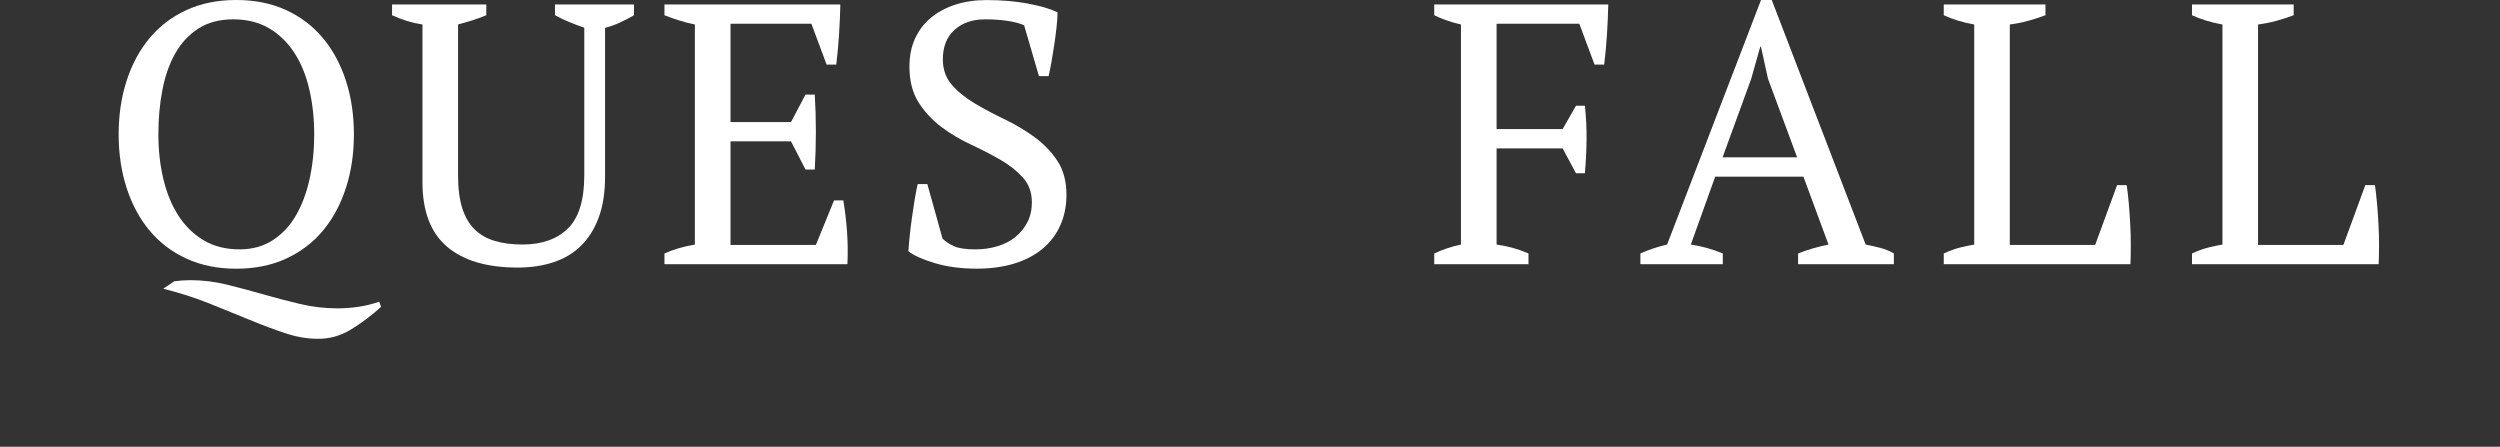
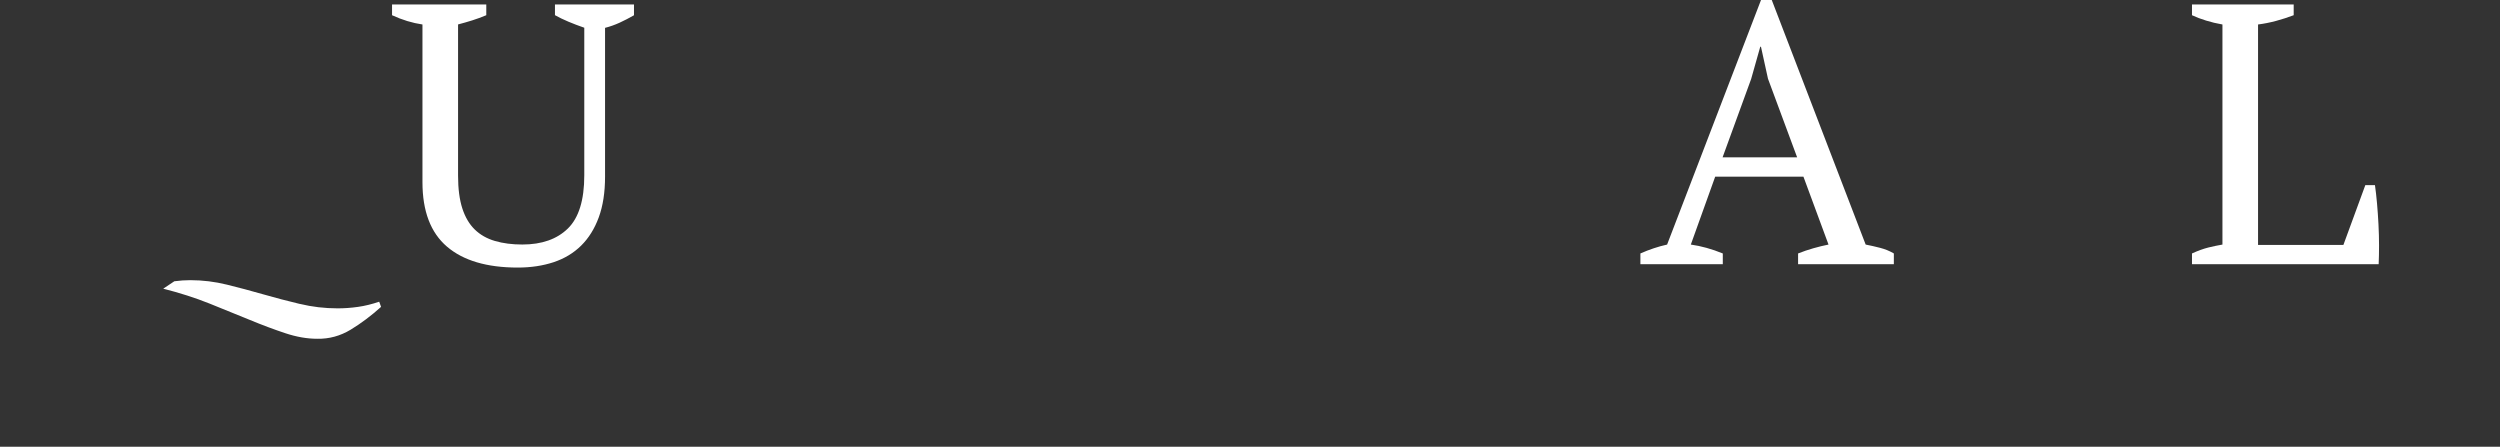
<svg xmlns="http://www.w3.org/2000/svg" id="Layer_2" viewBox="0 0 660.77 118.08">
  <rect x="0" y="0" width="660.77" height="118.08" fill="#333333" stroke="none" />
  <defs>
    <style>
      .cls-1 {
        fill: #fff;
      }
    </style>
  </defs>
  <g id="Layer_1-2" data-name="Layer_1">
    <g>
-       <path class="cls-1" d="M39.55,60.96c2.65,3.17,5.9,5.64,9.76,7.41,3.86,1.77,8.24,2.65,13.14,2.65s9.28-.88,13.14-2.65c3.86-1.77,7.11-4.23,9.76-7.41,2.65-3.17,4.67-6.93,6.08-11.28,1.41-4.35,2.11-9.07,2.11-14.17s-.7-9.82-2.11-14.17c-1.41-4.35-3.43-8.11-6.08-11.28-2.65-3.17-5.9-5.64-9.76-7.41-3.86-1.77-8.24-2.65-13.14-2.65s-9.29.88-13.14,2.65c-3.86,1.76-7.11,4.23-9.76,7.41-2.65,3.17-4.68,6.93-6.08,11.28-1.41,4.35-2.11,9.07-2.11,14.17s.7,9.83,2.11,14.17c1.41,4.35,3.43,8.11,6.08,11.28ZM42.94,23.69c.72-3.69,1.86-6.92,3.43-9.66,1.57-2.75,3.61-4.92,6.13-6.52,2.52-1.6,5.57-2.4,9.17-2.4s6.83.8,9.51,2.4c2.68,1.6,4.9,3.78,6.67,6.52,1.77,2.75,3.07,5.97,3.92,9.66.85,3.7,1.28,7.64,1.28,11.82s-.41,8.13-1.23,11.82c-.82,3.7-2.03,6.92-3.63,9.66-1.6,2.75-3.65,4.92-6.13,6.52-2.49,1.6-5.4,2.4-8.73,2.4-3.66,0-6.83-.8-9.51-2.4-2.68-1.6-4.9-3.78-6.67-6.52-1.77-2.75-3.09-5.97-3.97-9.66-.88-3.69-1.32-7.63-1.32-11.82s.36-8.12,1.08-11.82Z" />
      <path class="cls-1" d="M79.23,80.33c-3.27-.78-6.51-1.63-9.71-2.55-3.2-.92-6.39-1.77-9.56-2.55-3.17-.78-6.39-1.18-9.66-1.18-1.37,0-2.78.1-4.22.29l-2.94,1.96c4.38,1.11,8.45,2.42,12.21,3.92,3.76,1.5,7.31,2.94,10.64,4.32s6.47,2.55,9.42,3.53c2.94.98,5.75,1.47,8.44,1.47,3.14.06,6.08-.74,8.83-2.4,2.75-1.67,5.43-3.68,8.04-6.03l-.49-1.37c-1.9.65-3.76,1.11-5.59,1.37-1.83.26-3.63.39-5.4.39-3.4,0-6.74-.39-10-1.18Z" />
      <path class="cls-1" d="M111.66,48.16c0,7.65,2.16,13.33,6.47,17.02,4.32,3.7,10.56,5.54,18.73,5.54,3.47,0,6.62-.48,9.47-1.42,2.84-.95,5.26-2.4,7.26-4.37,1.99-1.96,3.55-4.45,4.66-7.46,1.11-3.01,1.67-6.6,1.67-10.79V7.36c1.31-.33,2.6-.79,3.87-1.37,1.28-.59,2.53-1.24,3.78-1.96V1.18h-20.89v2.83c1.05.59,2.22,1.16,3.53,1.71,1.31.55,2.71,1.09,4.22,1.61v39.02c0,6.52-1.44,11.2-4.32,14.03-2.88,2.83-6.9,4.25-12.06,4.25-2.68,0-5.09-.31-7.21-.93-2.13-.62-3.91-1.63-5.35-3.03-1.44-1.4-2.54-3.26-3.29-5.57-.75-2.31-1.13-5.2-1.13-8.65V6.46c1.24-.32,2.48-.68,3.73-1.07,1.24-.39,2.48-.85,3.73-1.37V1.18h-24.91v2.84c2.68,1.24,5.36,2.06,8.04,2.45v41.69Z" />
-       <path class="cls-1" d="M223.88,61.3c-.2-2.81-.52-5.59-.98-8.34h-2.45l-4.81,11.77h-22.56v-27.37h15.99l3.83,7.45h2.45c.39-6.73.39-13.34,0-19.81h-2.45l-3.83,7.26h-15.99V6.28h21.38l4.02,10.79h2.55c.33-2.68.57-5.35.74-7.99.16-2.65.28-5.28.34-7.9h-46.49v2.84c1.31.52,2.65,1,4.02,1.42,1.37.43,2.71.77,4.02,1.03v58.17c-3.07.52-5.75,1.31-8.04,2.35v2.84h48.36c.13-2.88.1-5.72-.1-8.53Z" />
-       <path class="cls-1" d="M268.4,62.63c-1.34,1.08-2.93,1.9-4.76,2.45-1.83.56-3.79.83-5.89.83-2.49,0-4.35-.28-5.59-.83-1.24-.56-2.26-1.23-3.04-2.01l-4.02-14.42h-2.55c-.26,1.11-.52,2.45-.78,4.02-.26,1.57-.51,3.19-.74,4.86-.23,1.67-.43,3.29-.59,4.85-.16,1.57-.28,2.91-.34,4.02,1.37,1.11,3.69,2.16,6.96,3.14,3.27.98,6.96,1.47,11.08,1.47,3.73,0,7.06-.46,10-1.37,2.94-.92,5.43-2.22,7.45-3.92,2.03-1.7,3.58-3.76,4.66-6.18,1.08-2.42,1.62-5.1,1.62-8.04,0-3.6-.81-6.6-2.42-9.02-1.61-2.42-3.64-4.51-6.07-6.28-2.43-1.77-5.05-3.32-7.84-4.66-2.8-1.34-5.41-2.73-7.85-4.17-2.43-1.44-4.46-3.07-6.07-4.9-1.61-1.83-2.42-4.09-2.42-6.77,0-3.33,1.02-5.93,3.07-7.8,2.05-1.86,4.75-2.79,8.12-2.79,2.04,0,3.98.13,5.79.39,1.81.26,3.31.65,4.5,1.18l3.92,13.44h2.55c.26-1.11.52-2.4.78-3.87.26-1.47.51-2.99.74-4.56.23-1.57.42-3.09.59-4.56.16-1.47.25-2.76.25-3.88-1.9-.92-4.5-1.68-7.8-2.3-3.3-.62-6.95-.93-10.94-.93-3.07,0-5.85.41-8.34,1.23-2.49.82-4.63,1.98-6.42,3.48-1.8,1.5-3.19,3.33-4.17,5.49-.98,2.16-1.47,4.61-1.47,7.36,0,3.79.8,6.95,2.4,9.46,1.6,2.52,3.6,4.68,5.98,6.47,2.39,1.8,4.99,3.35,7.8,4.66,2.81,1.31,5.41,2.65,7.8,4.02,2.39,1.37,4.38,2.94,5.98,4.71,1.6,1.76,2.4,3.96,2.4,6.57,0,1.96-.39,3.71-1.18,5.25-.78,1.54-1.85,2.84-3.19,3.92Z" />
-       <path class="cls-1" d="M404,66.99c-2.75-1.18-5.56-1.96-8.44-2.35v-25.41h17.46l3.53,6.57h2.35c.26-3.01.41-6,.44-8.98.03-2.97-.12-5.93-.44-8.88h-2.35l-3.53,6.18h-17.46V6.28h21.87l4.02,10.79h2.55c.33-2.68.57-5.36.74-8.04.16-2.68.28-5.3.34-7.85h-46v2.84c.91.46,1.96.9,3.14,1.32,1.18.43,2.48.8,3.92,1.13v58.17c-1.24.26-2.45.59-3.63.98-1.18.39-2.32.85-3.43,1.37v2.84h24.91v-2.84Z" />
      <path class="cls-1" d="M455.34,66.99c-2.88-1.18-5.69-1.96-8.44-2.35l6.44-17.95h23.32l6.63,17.95c-1.31.26-2.65.59-4.02.98-1.37.39-2.71.85-4.02,1.37v2.84h25.31v-2.84c-1.11-.65-2.31-1.14-3.58-1.47-1.27-.33-2.57-.62-3.87-.88L468.29,0h-2.84l-24.82,64.64c-2.35.52-4.71,1.31-7.06,2.35v2.84h21.78v-2.84ZM462.81,20.99l2.44-8.63h.19l1.85,8.44,7.71,20.79h-19.71l7.51-20.6Z" />
-       <path class="cls-1" d="M563.19,64.93c0-1.83-.05-3.71-.15-5.64s-.23-3.79-.39-5.59c-.16-1.8-.34-3.38-.54-4.76h-2.55l-5.79,15.79h-22.56V6.47c1.57-.2,3.14-.51,4.71-.93,1.57-.42,3.14-.93,4.71-1.52V1.18h-26.88v2.84c1.11.52,2.35,1,3.73,1.42,1.37.43,2.81.77,4.32,1.03v58.17c-1.18.2-2.42.46-3.73.78-1.31.33-2.75.85-4.32,1.57v2.84h49.34c.06-1.44.1-3.07.1-4.9Z" />
      <path class="cls-1" d="M628.8,64.93c0-1.83-.05-3.71-.15-5.64s-.23-3.79-.39-5.59c-.16-1.8-.34-3.38-.54-4.76h-2.55l-5.79,15.79h-22.56V6.47c1.57-.2,3.14-.51,4.71-.93,1.57-.42,3.14-.93,4.71-1.52V1.18h-26.88v2.84c1.11.52,2.35,1,3.73,1.42,1.37.43,2.81.77,4.32,1.03v58.17c-1.18.2-2.42.46-3.73.78-1.31.33-2.75.85-4.32,1.57v2.84h49.34c.06-1.44.1-3.07.1-4.9Z" />
    </g>
  </g>
</svg>